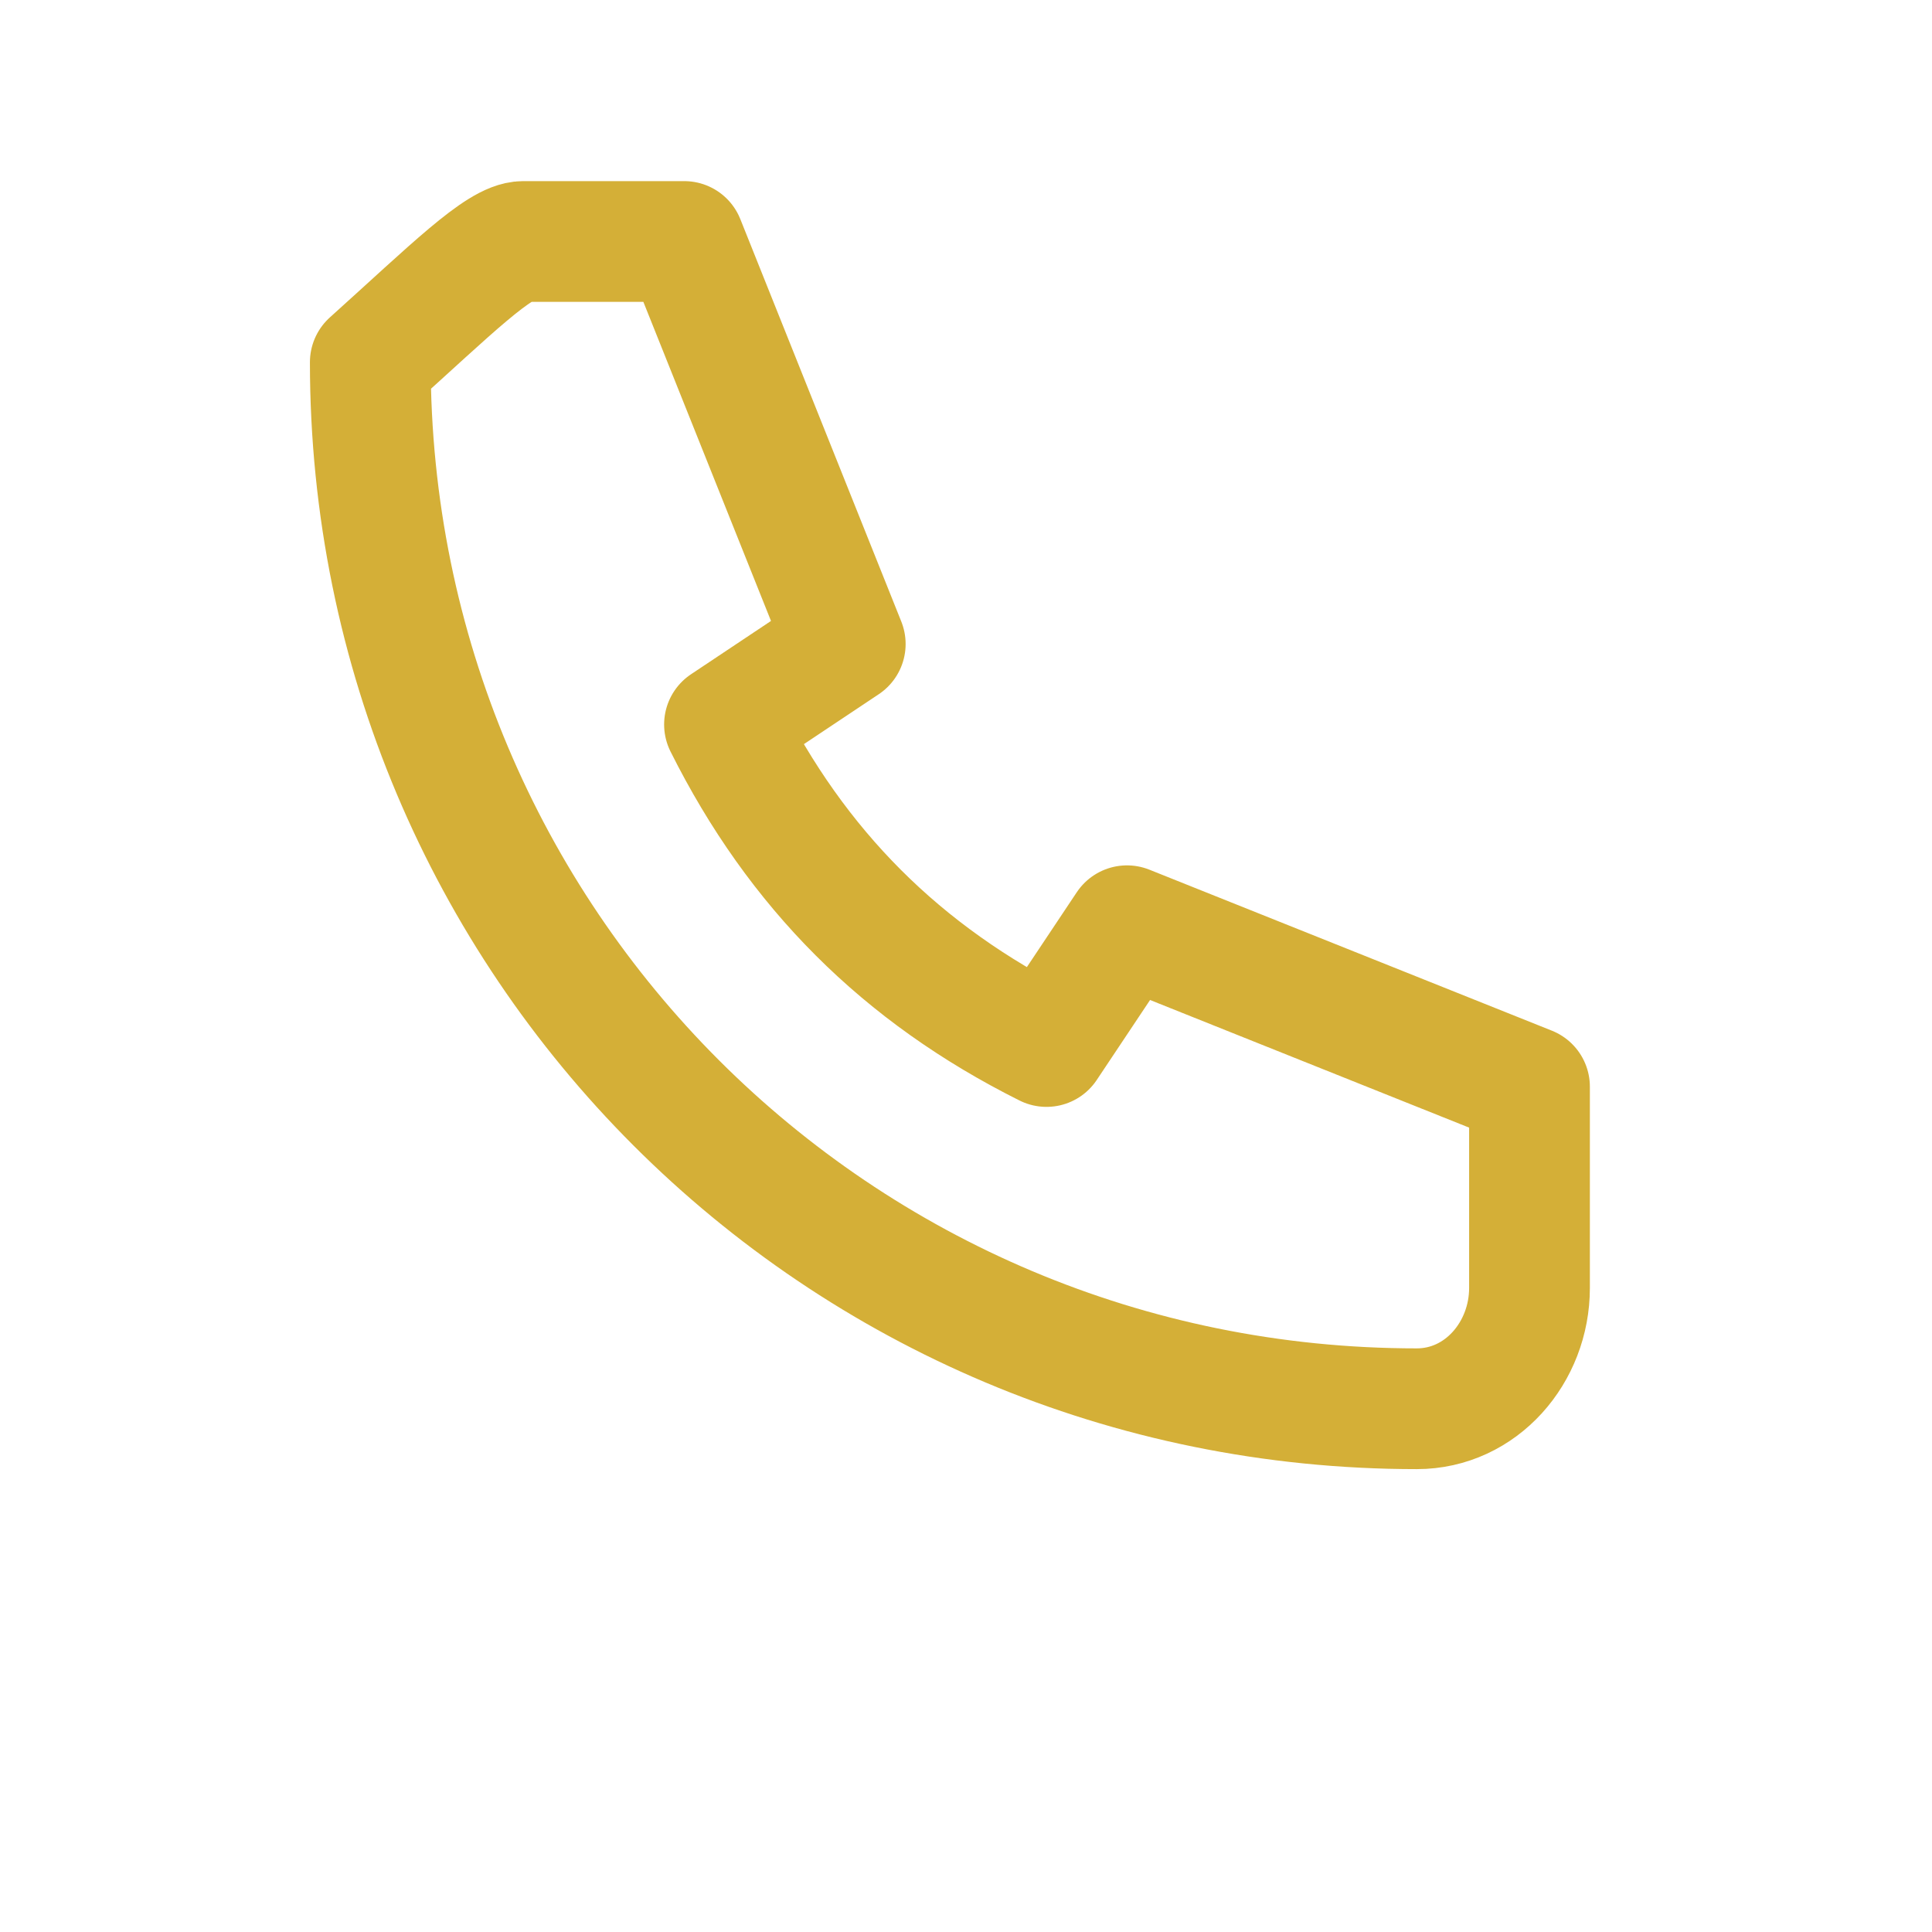
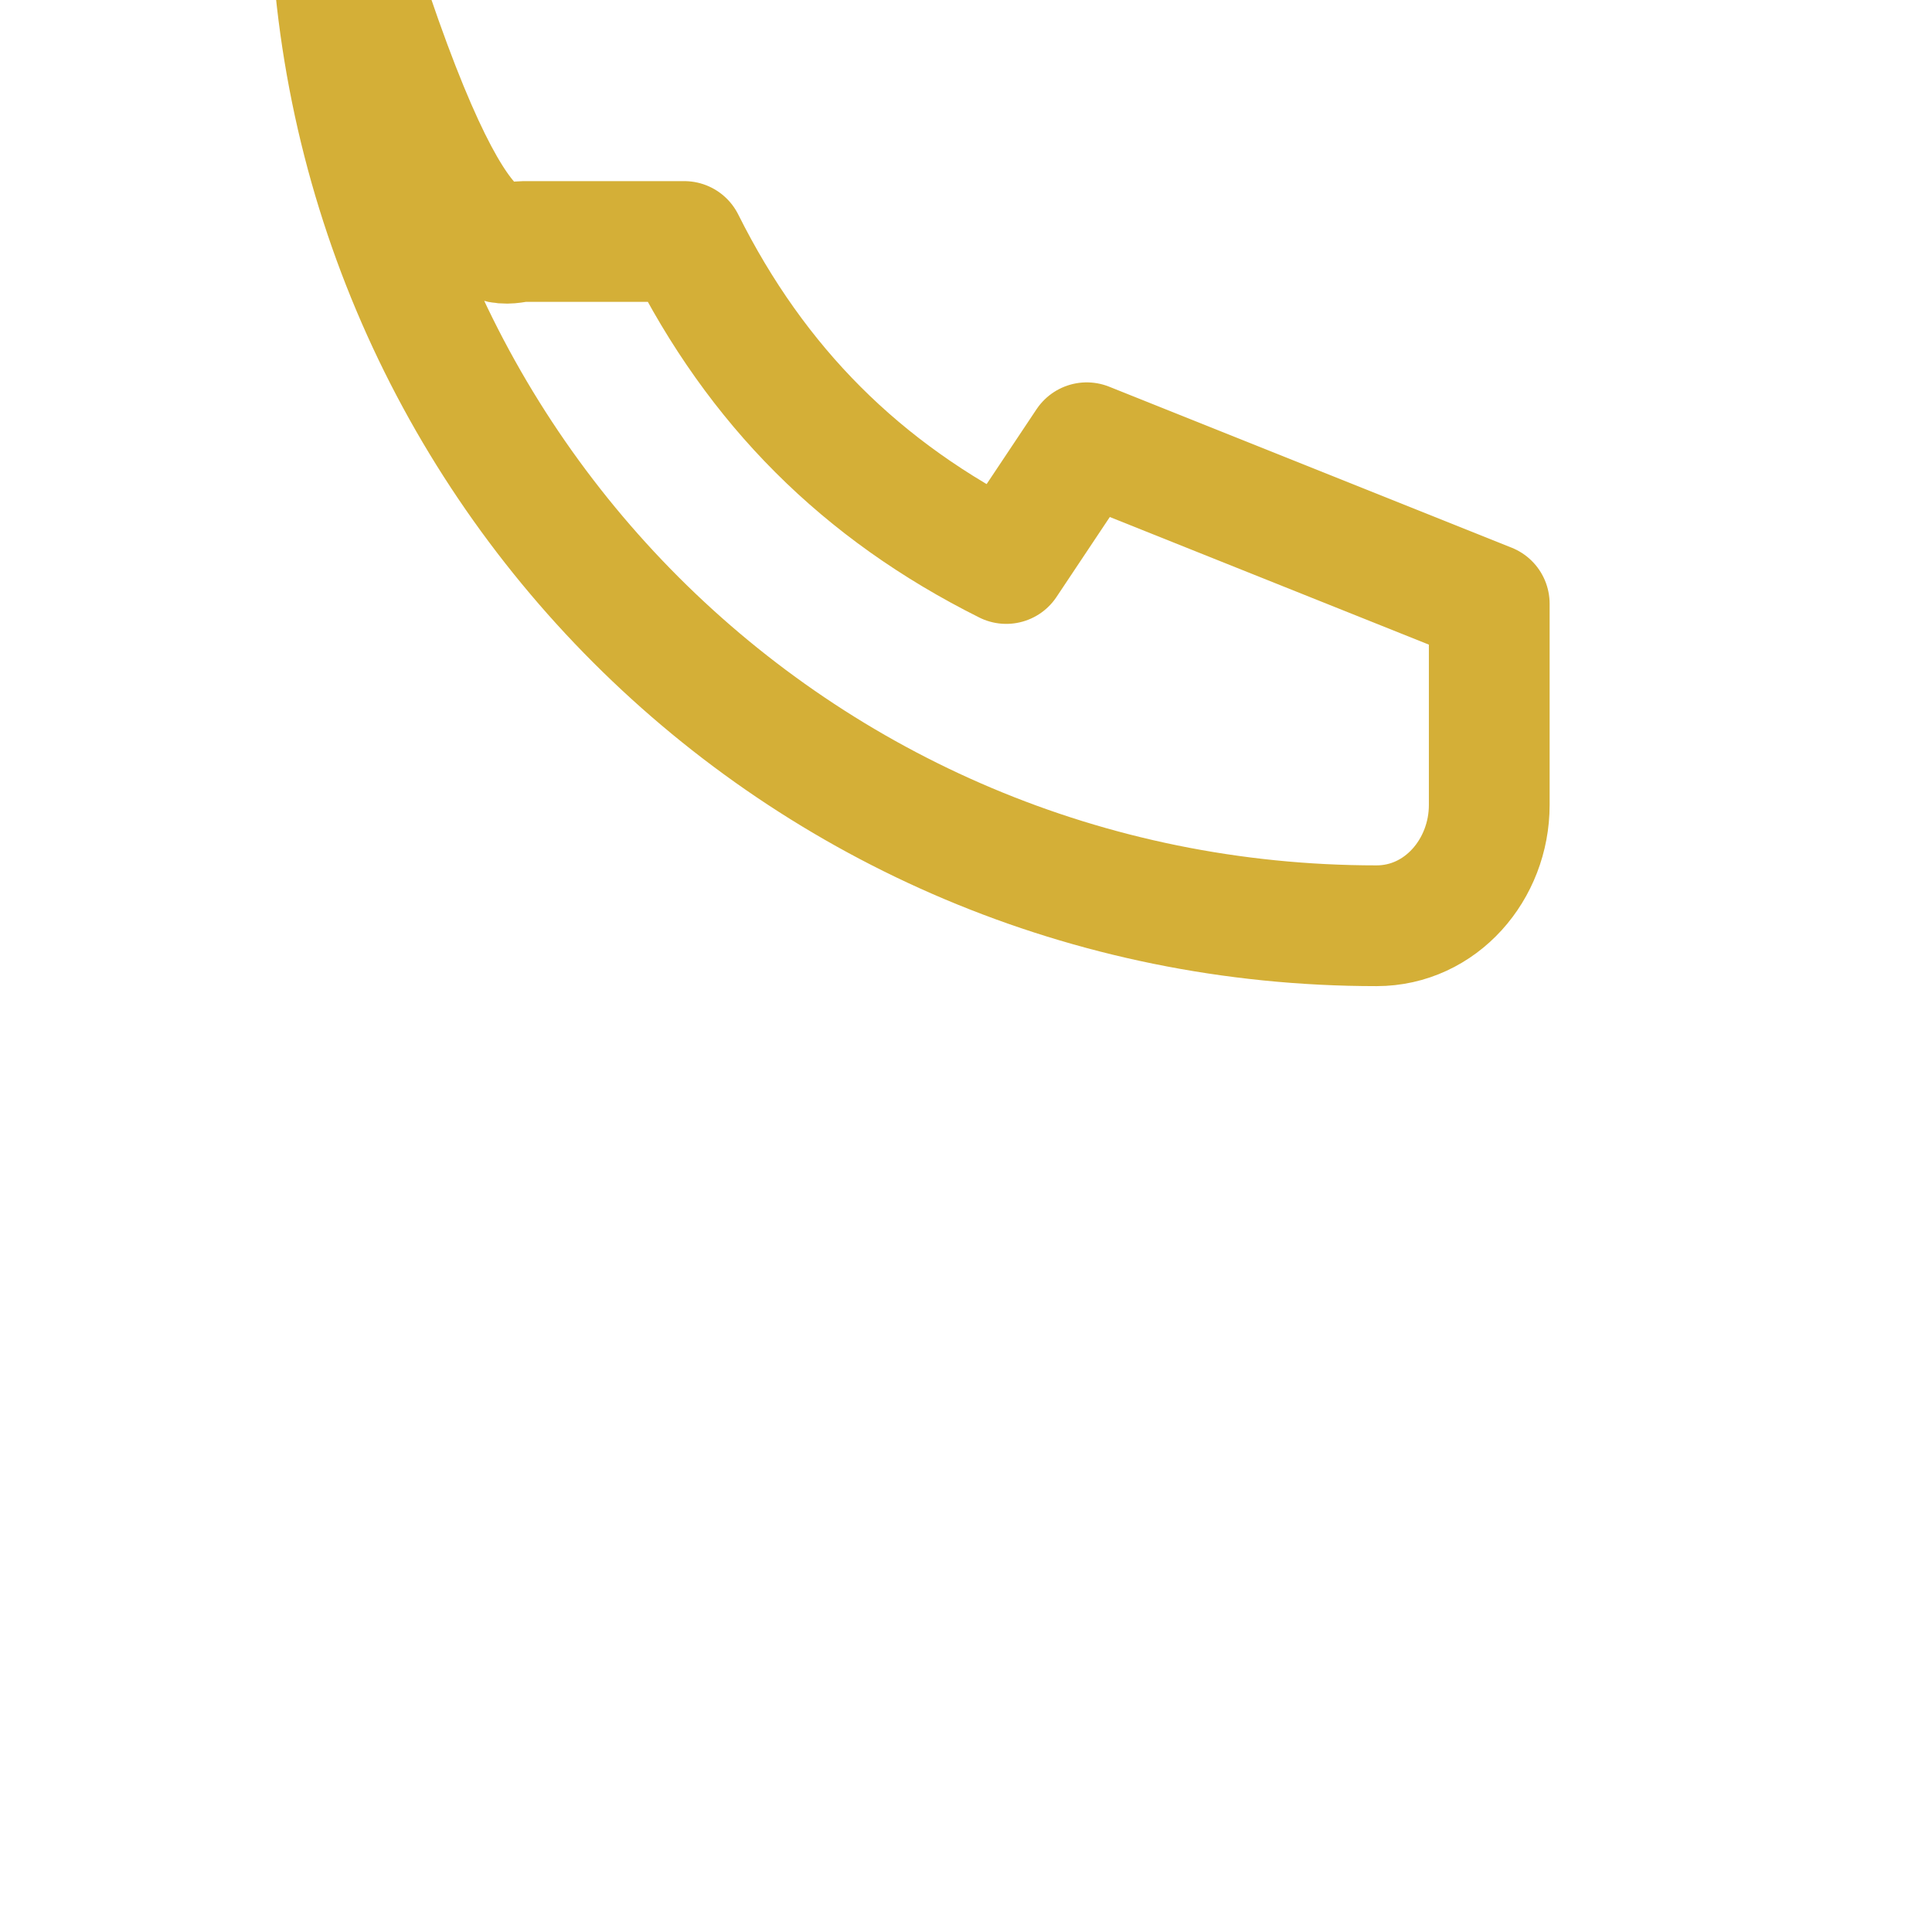
<svg xmlns="http://www.w3.org/2000/svg" width="24" height="24" viewBox="0 0 24 24" fill="none">
-   <path d="M6.5 3h2l2 5-1.5 1c.9 1.8 2.2 3.1 4 4l1-1.5 5 2v2.5c0 .8-.6 1.5-1.4 1.5-7.2 0-13-5.8-13-13C5.6 3.6 6.2 3 6.5 3Z" stroke="#d4af37" stroke-width="1.5" stroke-linecap="round" stroke-linejoin="round" />
+   <path d="M6.5 3h2c.9 1.8 2.2 3.1 4 4l1-1.5 5 2v2.5c0 .8-.6 1.5-1.4 1.5-7.2 0-13-5.8-13-13C5.6 3.6 6.2 3 6.5 3Z" stroke="#d4af37" stroke-width="1.5" stroke-linecap="round" stroke-linejoin="round" />
</svg>